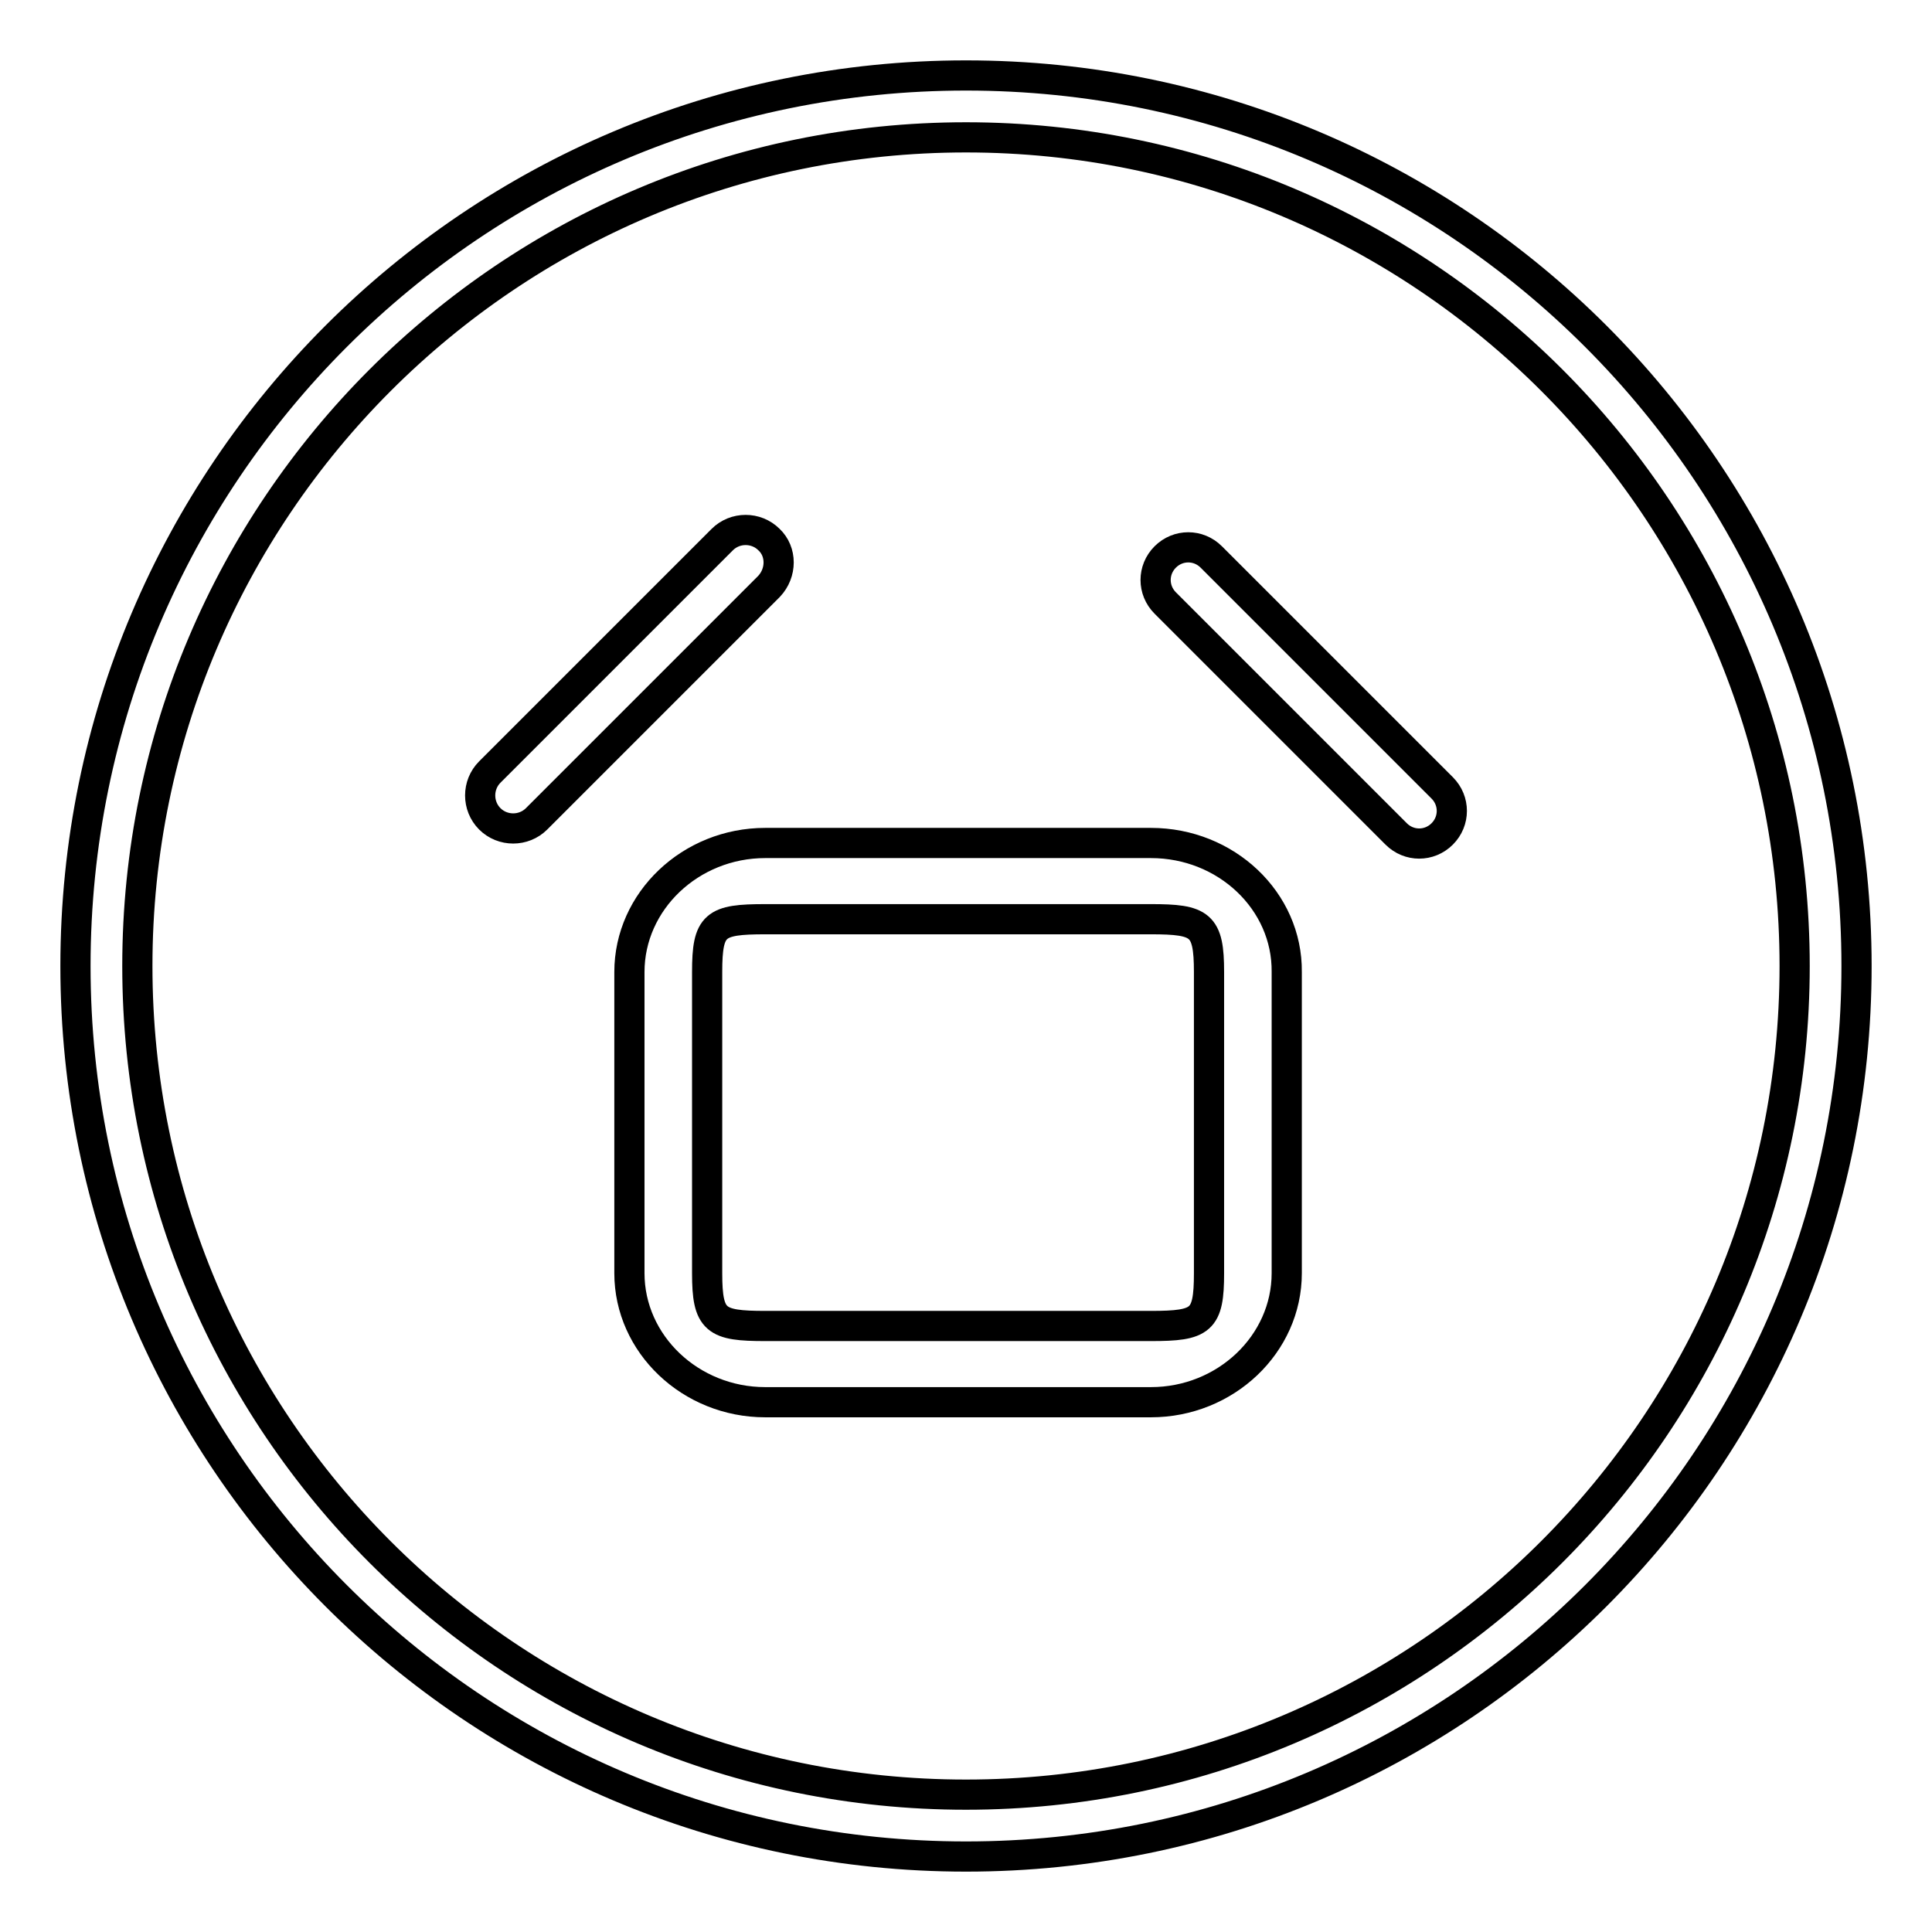
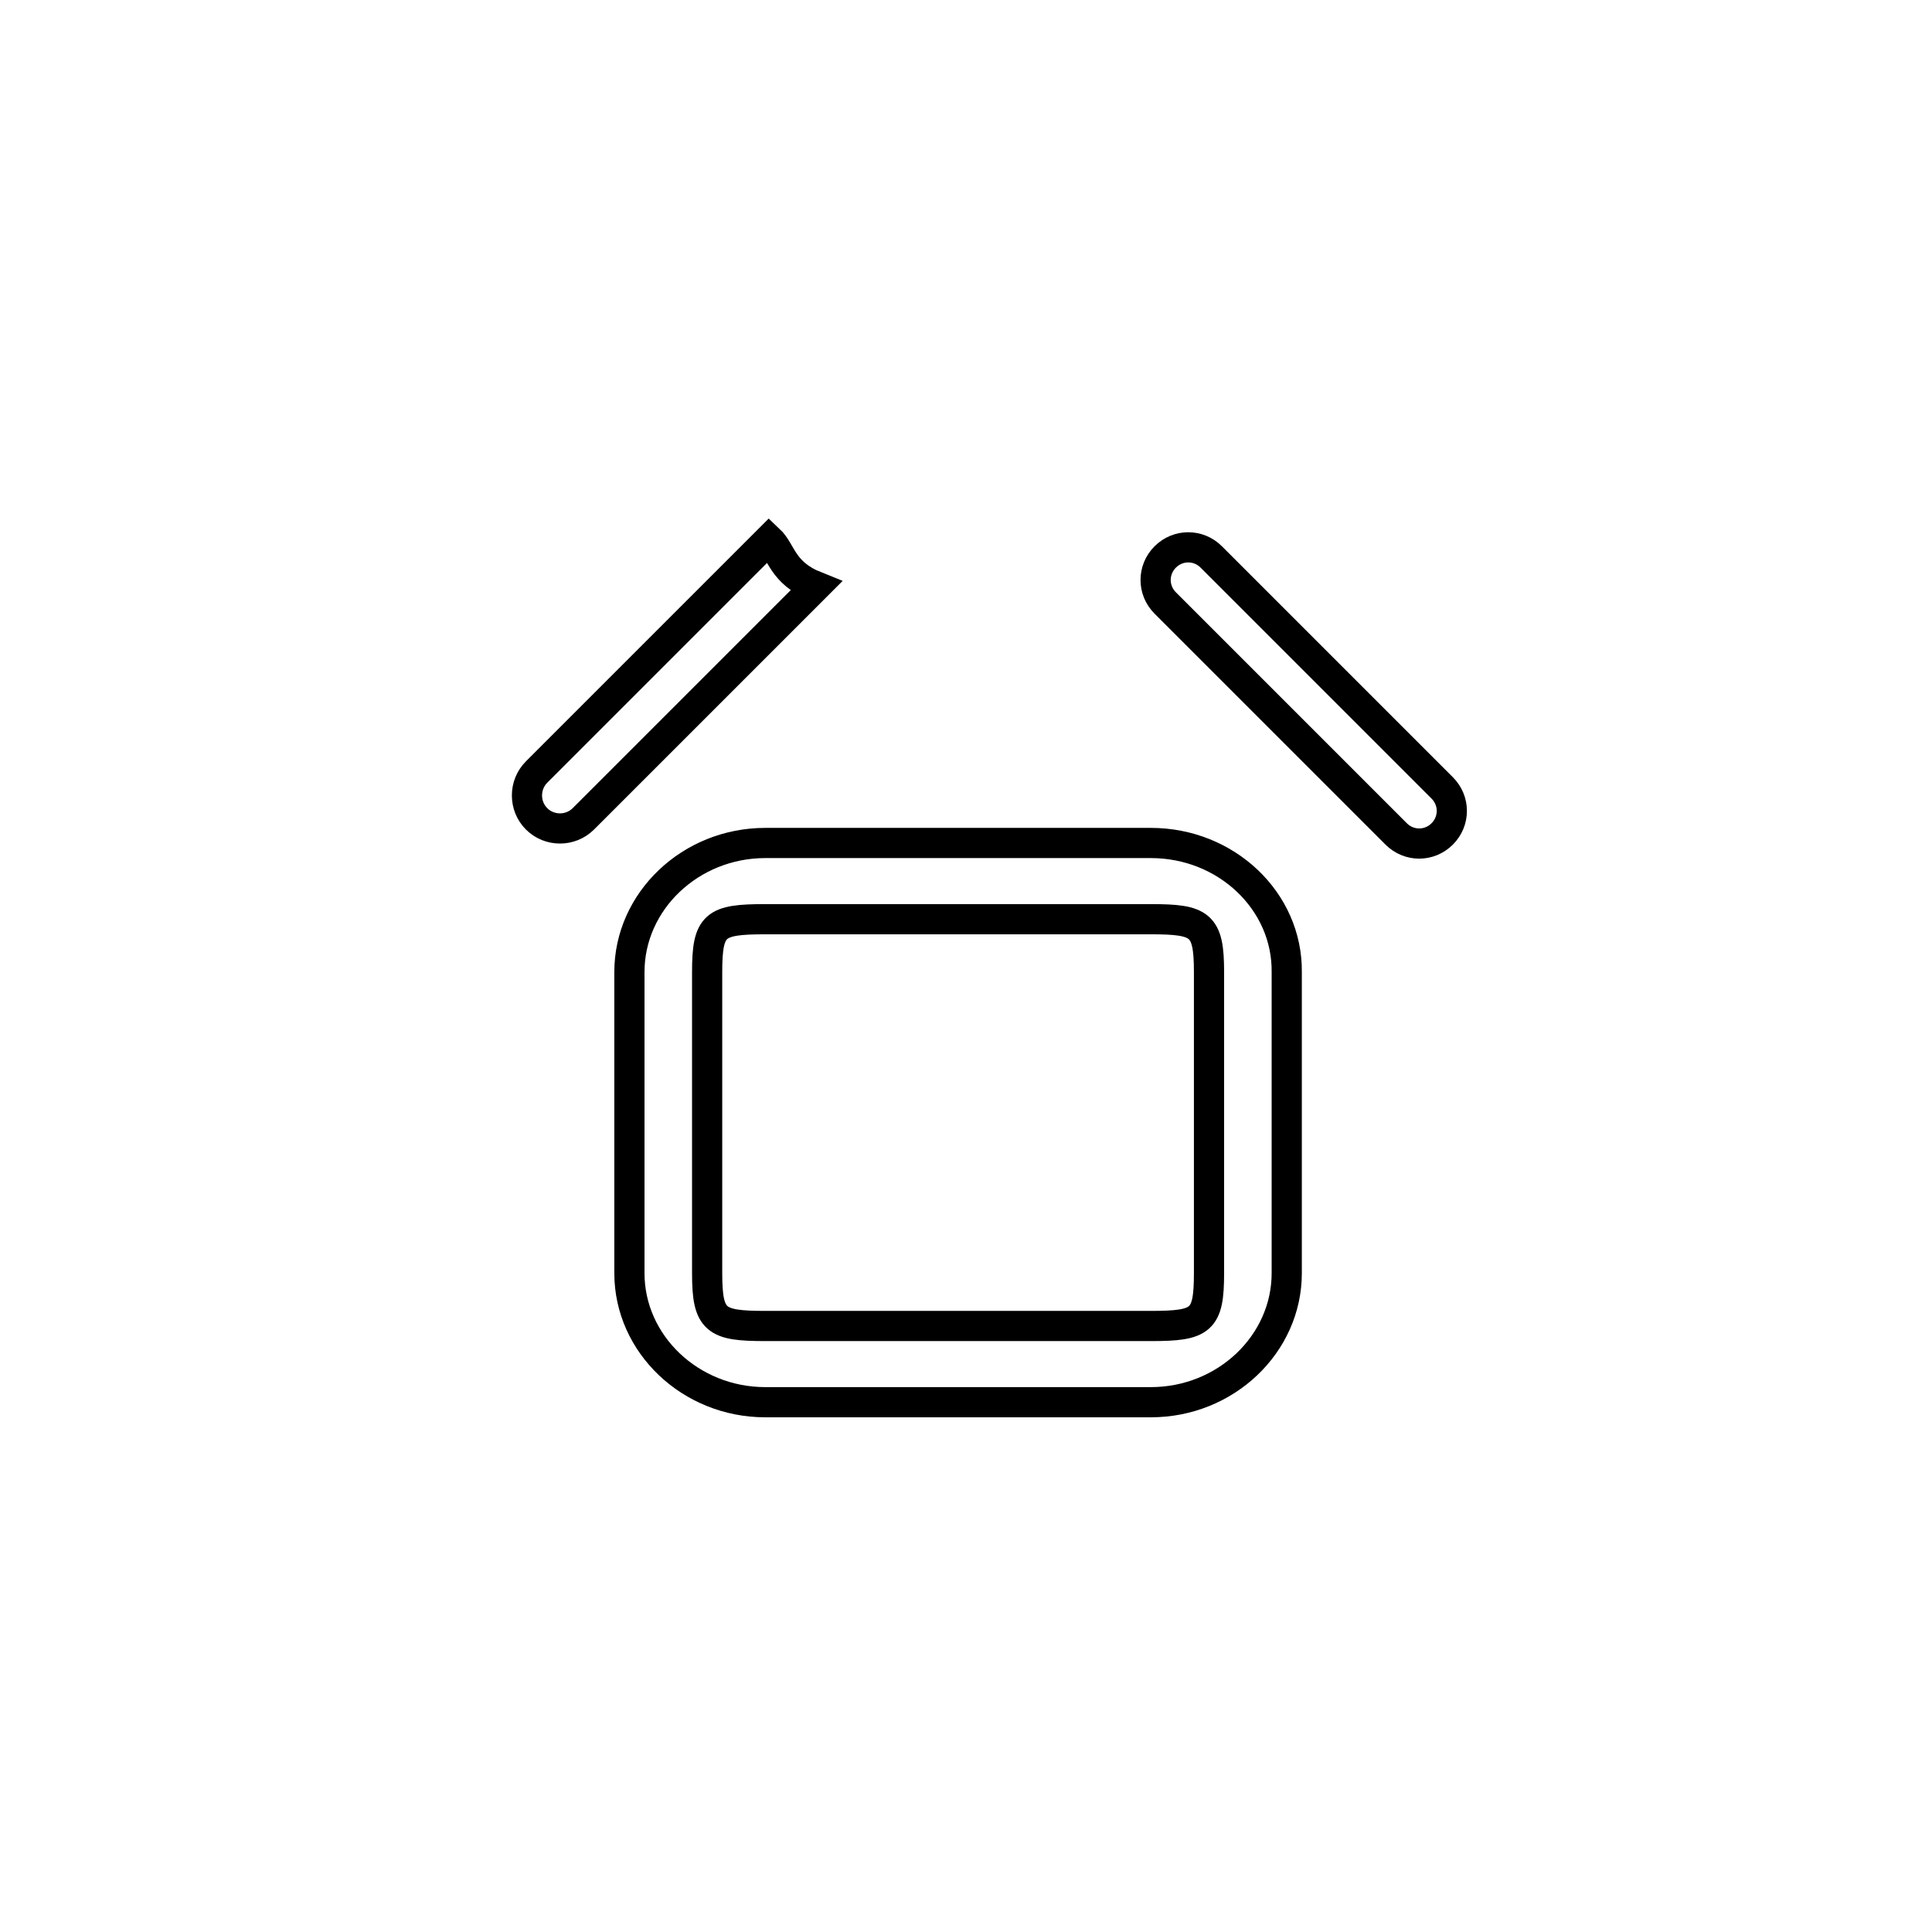
<svg xmlns="http://www.w3.org/2000/svg" version="1.1" x="0px" y="0px" viewBox="0 0 256 256" enable-background="new 0 0 256 256" xml:space="preserve">
  <g>
    <g>
-       <path stroke-width="4" fill-opacity="0" stroke="#000000" d="M128,10C62.8,10,10,62.8,10,128c0,65.2,52.8,118,118,118c65.2,0,118-52.8,118-118C246,62.8,193.2,10,128,10z M128,237.8c-60.6,0-109.8-49.1-109.8-109.8C18.2,67.4,67.4,18.2,128,18.2c60.6,0,109.8,49.2,109.8,109.8C237.8,188.6,188.6,237.8,128,237.8z" />
-       <path stroke-width="4" fill-opacity="0" stroke="#000000" d="M191.1,104.4l-30.6-30.6c-1.7-1.7-4.4-1.7-6.1,0c-1.7,1.7-1.7,4.4,0,6.1l30.6,30.6c1.7,1.7,4.4,1.7,6.1,0C192.8,108.8,192.8,106.1,191.1,104.4z M101.9,71.5c-1.7-1.7-4.5-1.7-6.2,0l-30.8,30.8c-1.7,1.7-1.7,4.5,0,6.2c1.7,1.7,4.5,1.7,6.2,0l30.8-30.8C103.6,75.9,103.6,73.1,101.9,71.5z M152.5,111.7h-51.1c-9.9,0-18,7.7-18,17.1v39.9c0,9.4,8.1,17.1,18,17.1h51.1c9.9,0,18-7.7,18-17.1v-39.9C170.6,119.4,162.5,111.7,152.5,111.7z M160.2,168.7c0,6.3-1,7-7.7,7h-51.1c-6.6,0-7.7-0.7-7.7-7v-39.9c0-6.3,1-7,7.7-7h51.1c6.6,0,7.7,0.7,7.7,7V168.7L160.2,168.7z" />
+       <path stroke-width="4" fill-opacity="0" stroke="#000000" d="M191.1,104.4l-30.6-30.6c-1.7-1.7-4.4-1.7-6.1,0c-1.7,1.7-1.7,4.4,0,6.1l30.6,30.6c1.7,1.7,4.4,1.7,6.1,0C192.8,108.8,192.8,106.1,191.1,104.4z M101.9,71.5l-30.8,30.8c-1.7,1.7-1.7,4.5,0,6.2c1.7,1.7,4.5,1.7,6.2,0l30.8-30.8C103.6,75.9,103.6,73.1,101.9,71.5z M152.5,111.7h-51.1c-9.9,0-18,7.7-18,17.1v39.9c0,9.4,8.1,17.1,18,17.1h51.1c9.9,0,18-7.7,18-17.1v-39.9C170.6,119.4,162.5,111.7,152.5,111.7z M160.2,168.7c0,6.3-1,7-7.7,7h-51.1c-6.6,0-7.7-0.7-7.7-7v-39.9c0-6.3,1-7,7.7-7h51.1c6.6,0,7.7,0.7,7.7,7V168.7L160.2,168.7z" />
    </g>
  </g>
</svg>